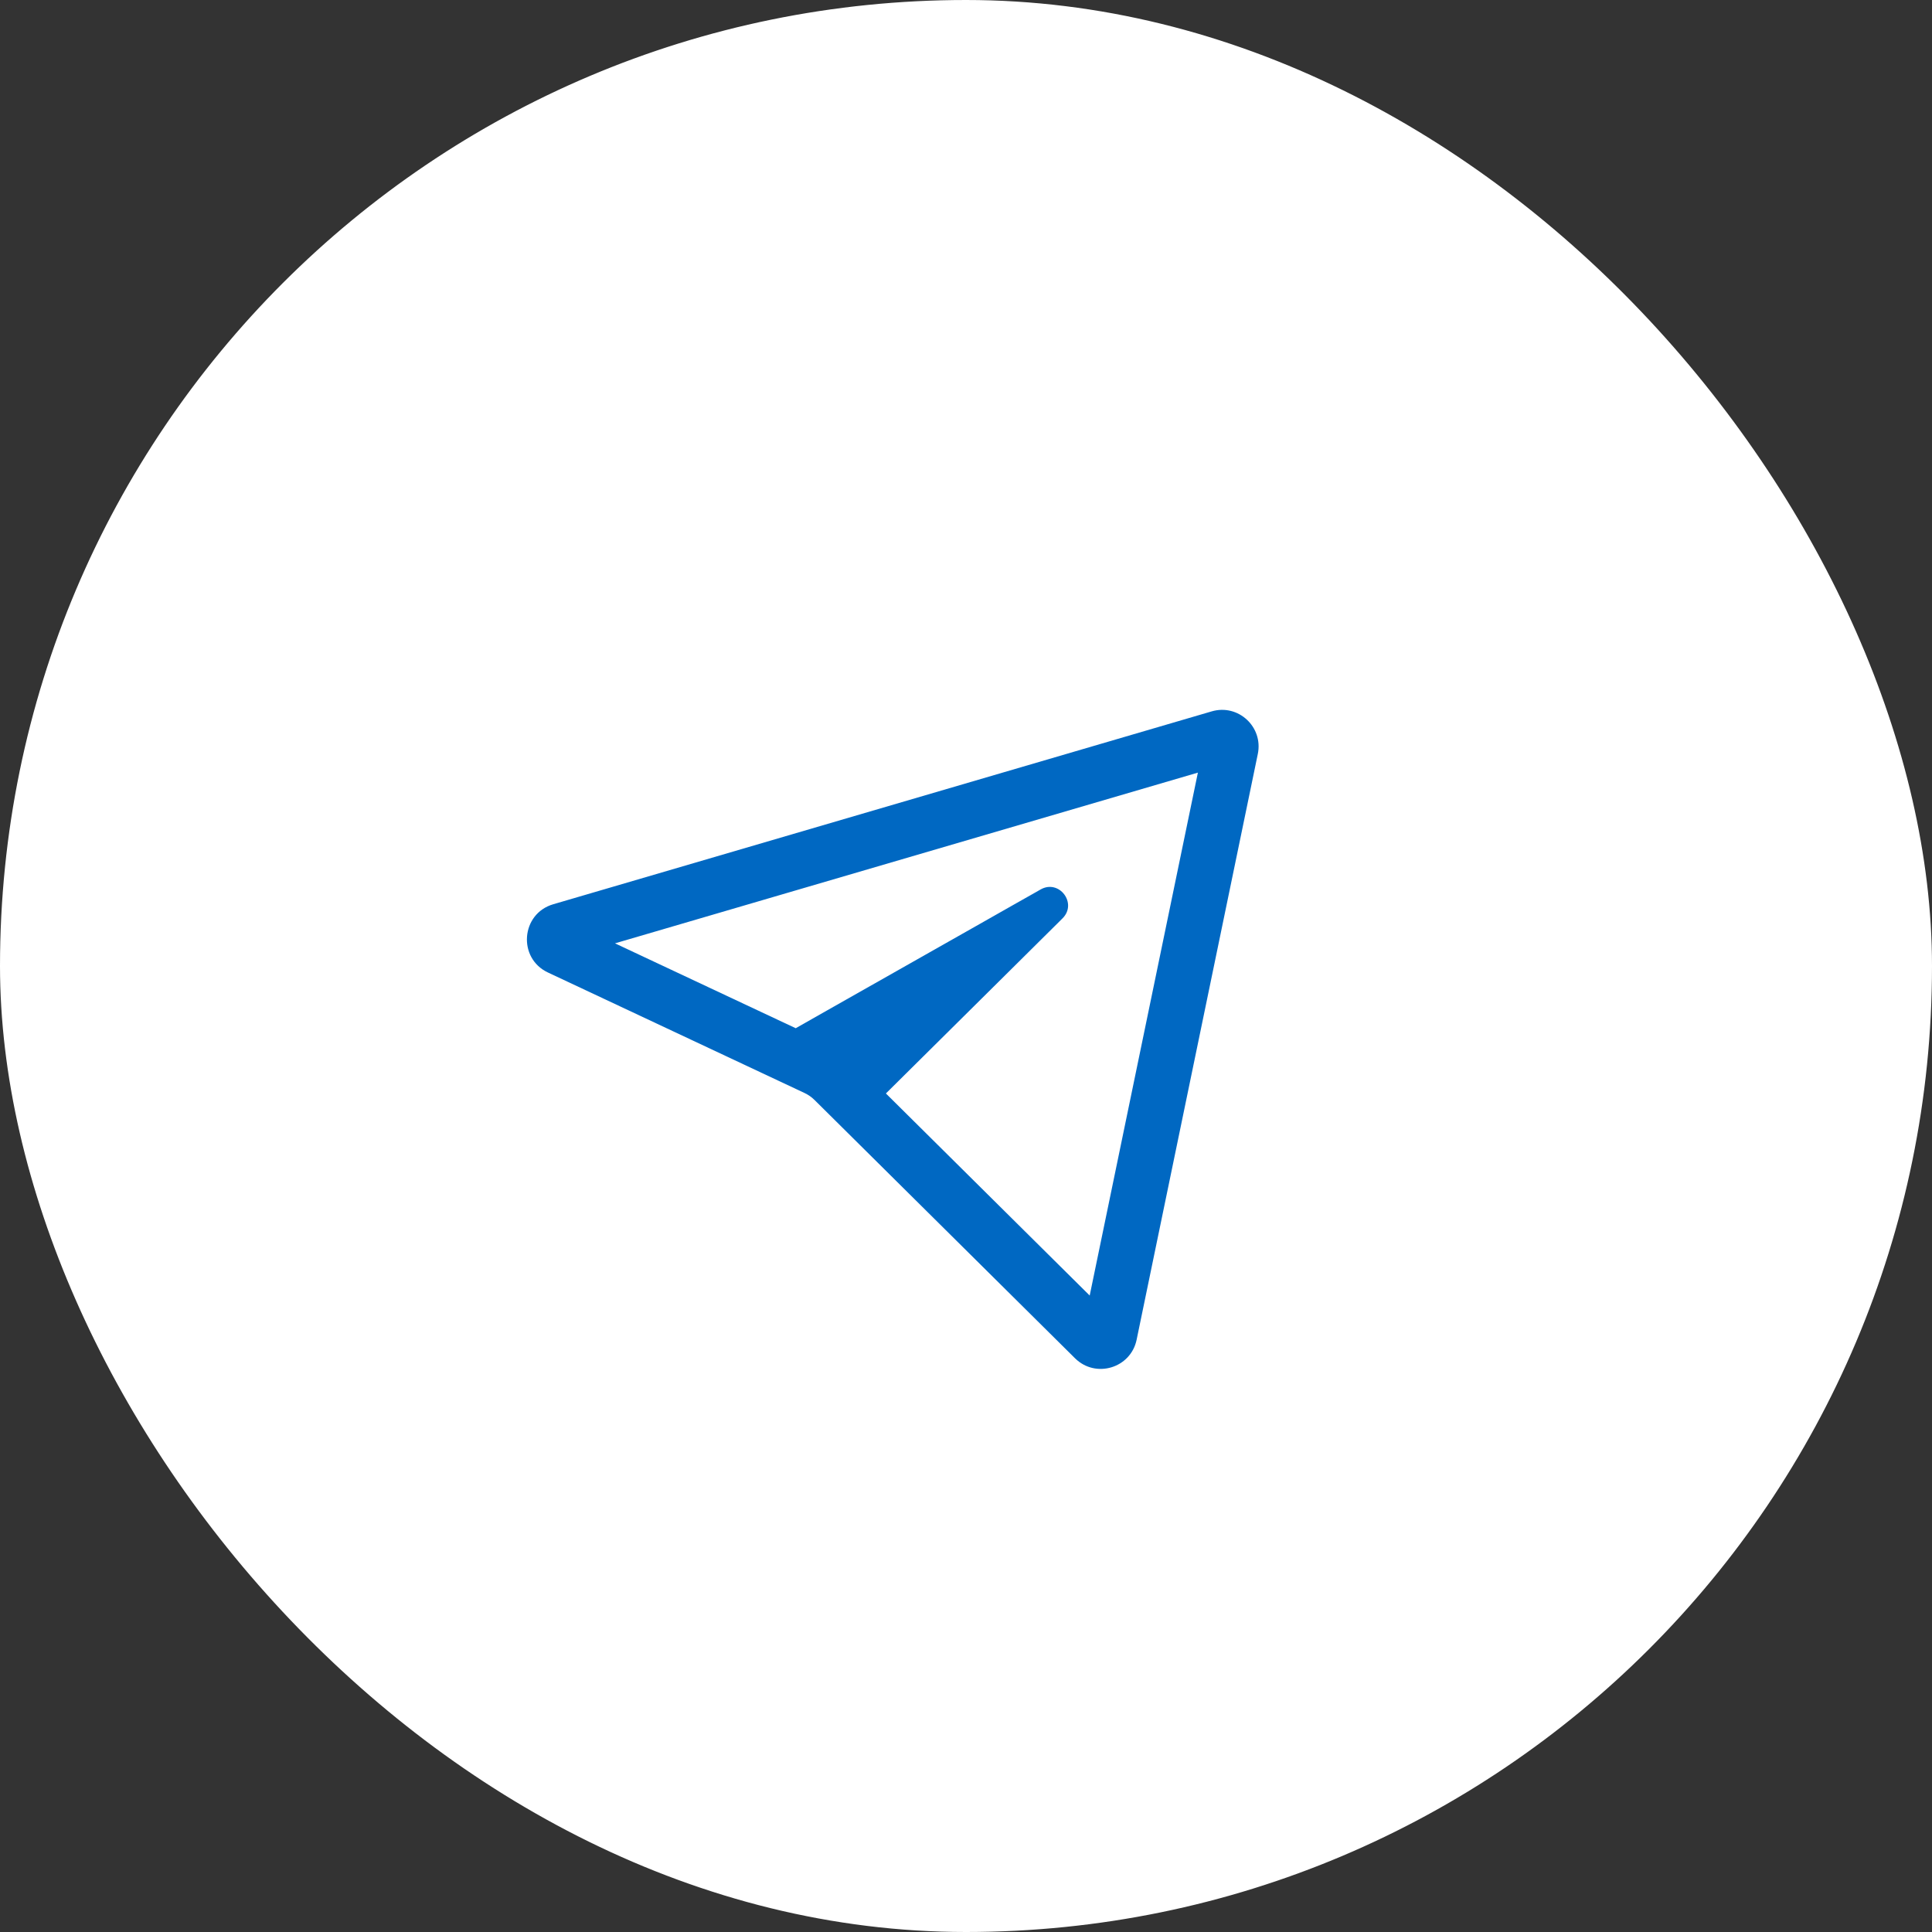
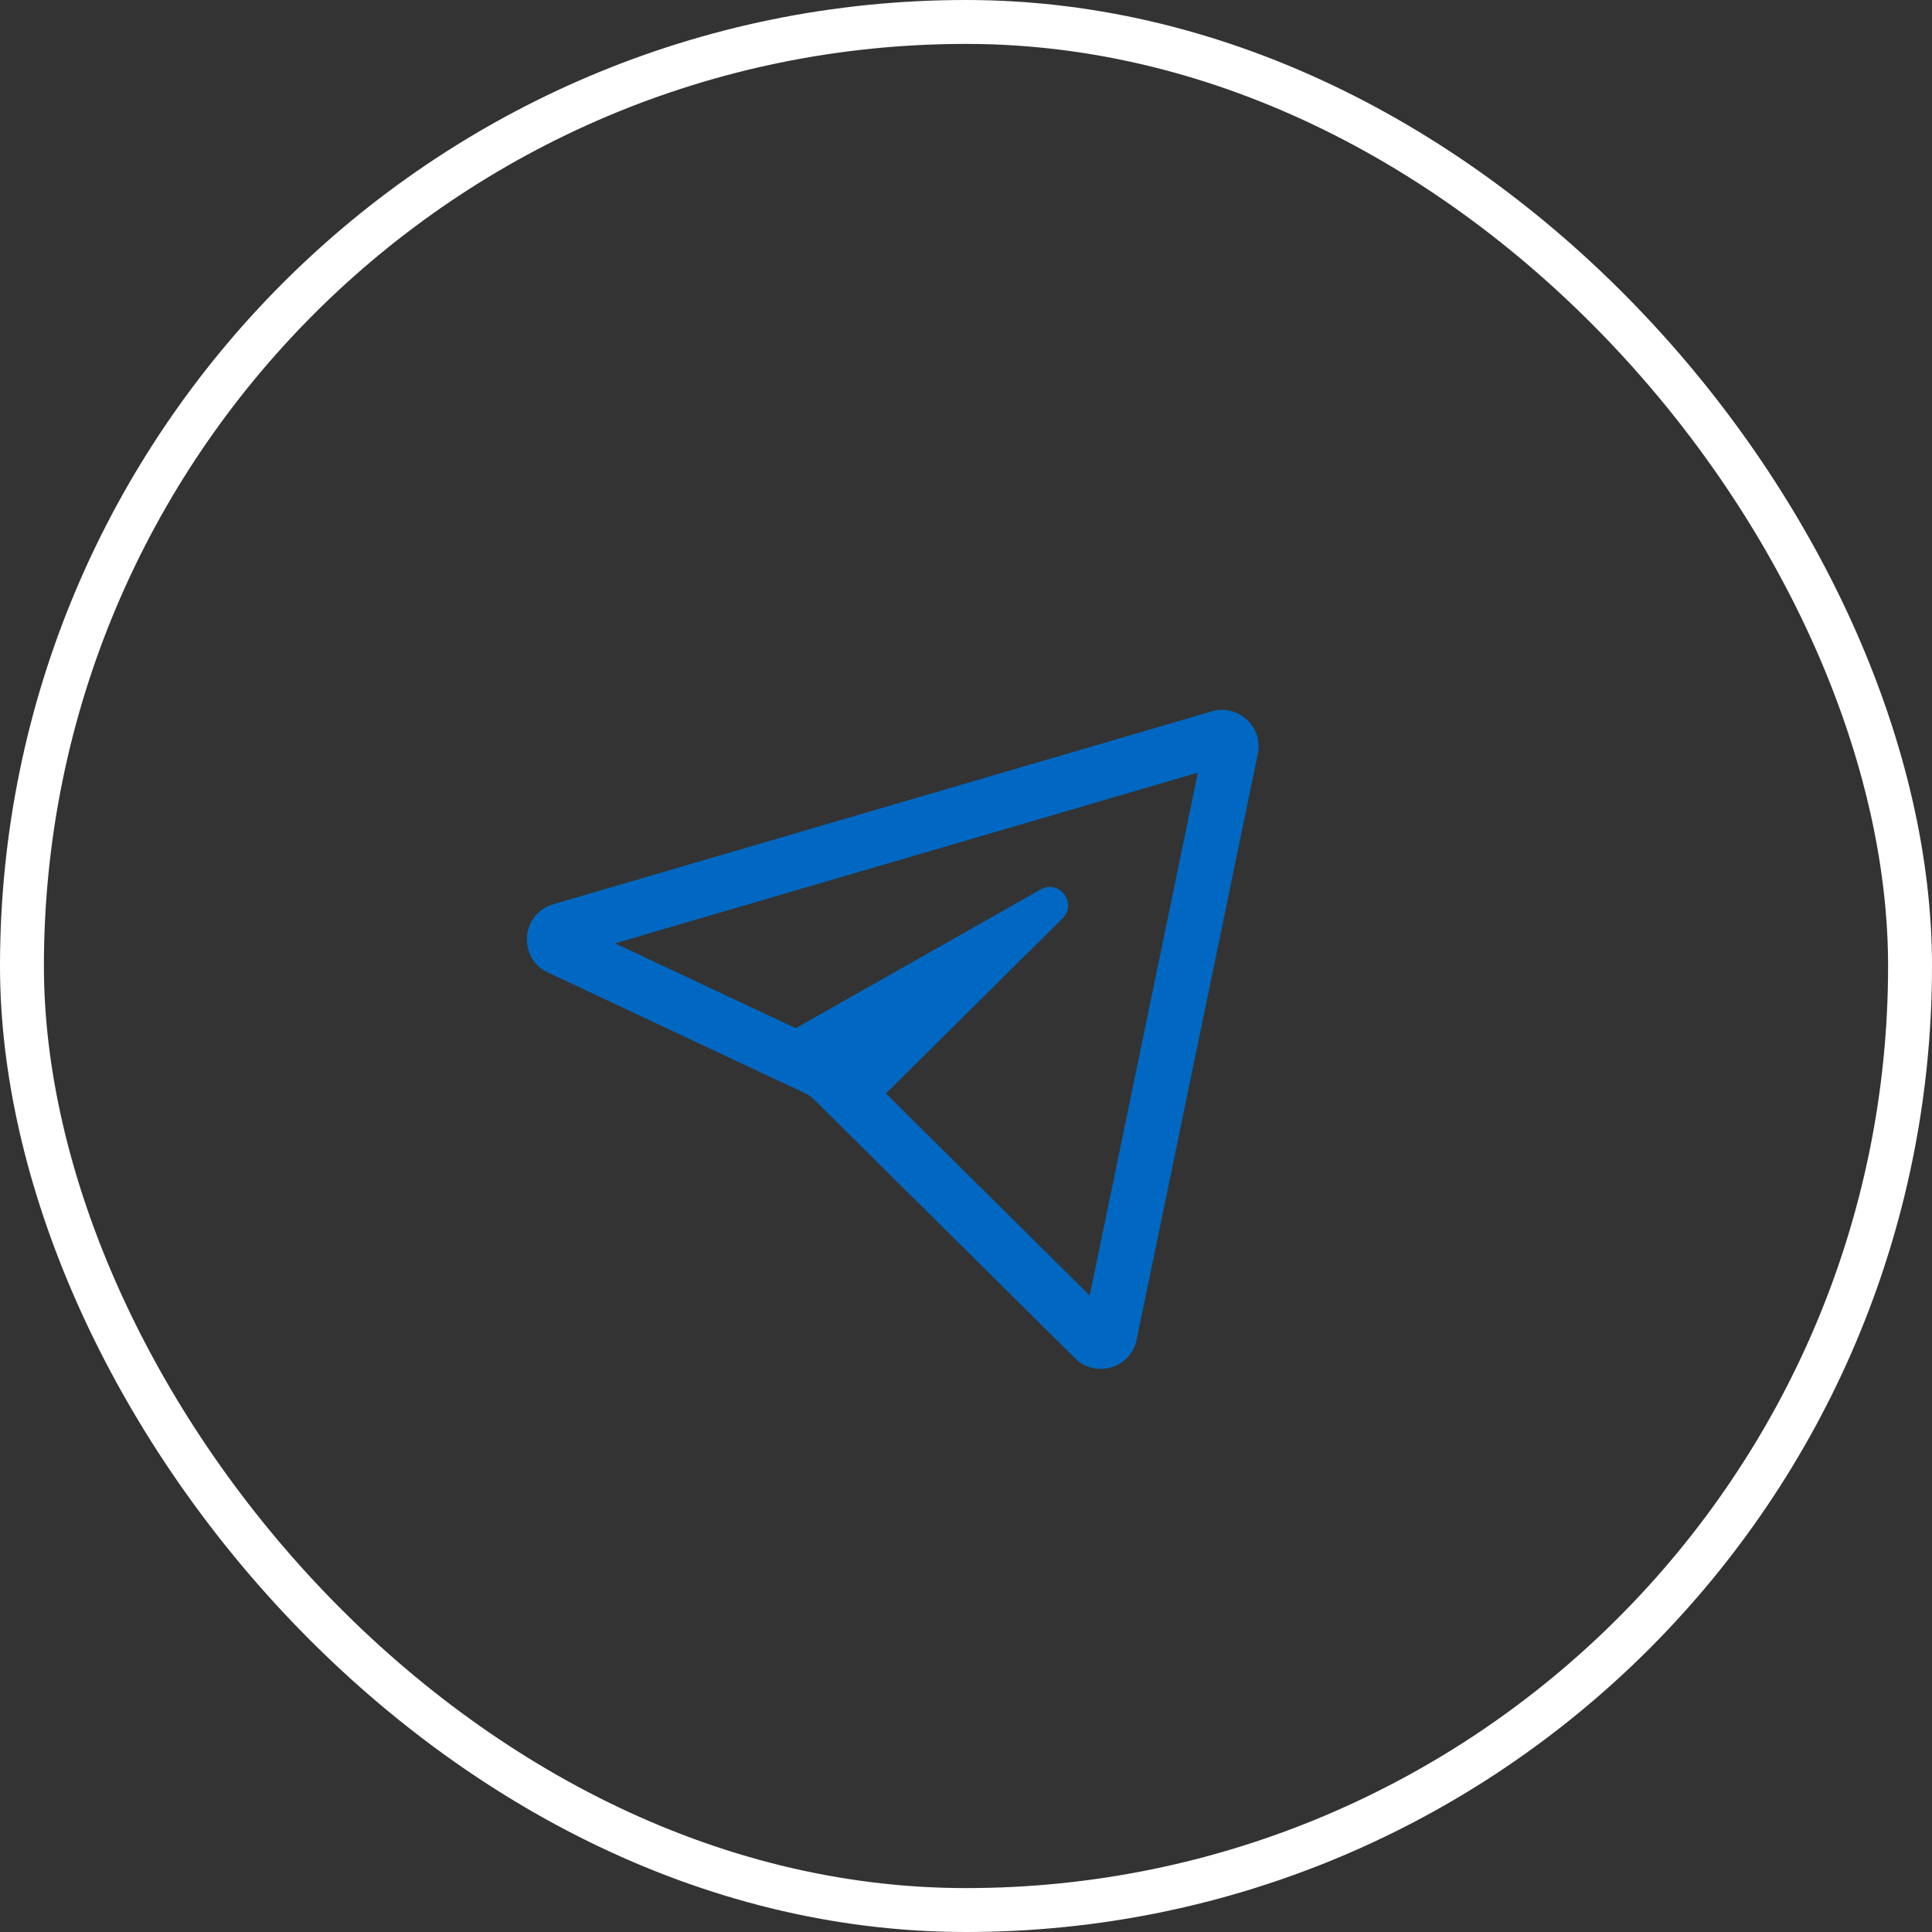
<svg xmlns="http://www.w3.org/2000/svg" width="44" height="44" viewBox="0 0 44 44" fill="none">
  <rect x="0" y="0" width="44" height="44" fill="#333333" stroke="none" />
-   <rect x="0.5" y="0.5" width="43" height="43" rx="21.5" fill="white" />
  <rect x="0.5" y="0.5" width="43" height="43" rx="21.5" stroke="white" />
  <path fill-rule="evenodd" clip-rule="evenodd" d="M27.281 17.596L24.817 29.505L20.176 24.903L23.032 22.072L23.679 21.43L24.118 20.995L24.198 20.915C24.543 20.573 24.122 20.017 23.699 20.257L23.601 20.313L23.063 20.617L22.27 21.067L18.832 23.014L18.122 23.417L14.006 21.484L27.281 17.596ZM18.32 24.891C18.406 24.931 18.485 24.986 18.552 25.053L24.483 30.934C24.953 31.399 25.752 31.159 25.886 30.511L28.646 17.17C28.773 16.554 28.199 16.024 27.596 16.201L12.599 20.594C11.863 20.81 11.785 21.822 12.479 22.148L18.32 24.891Z" fill="#0068C2" />
</svg>